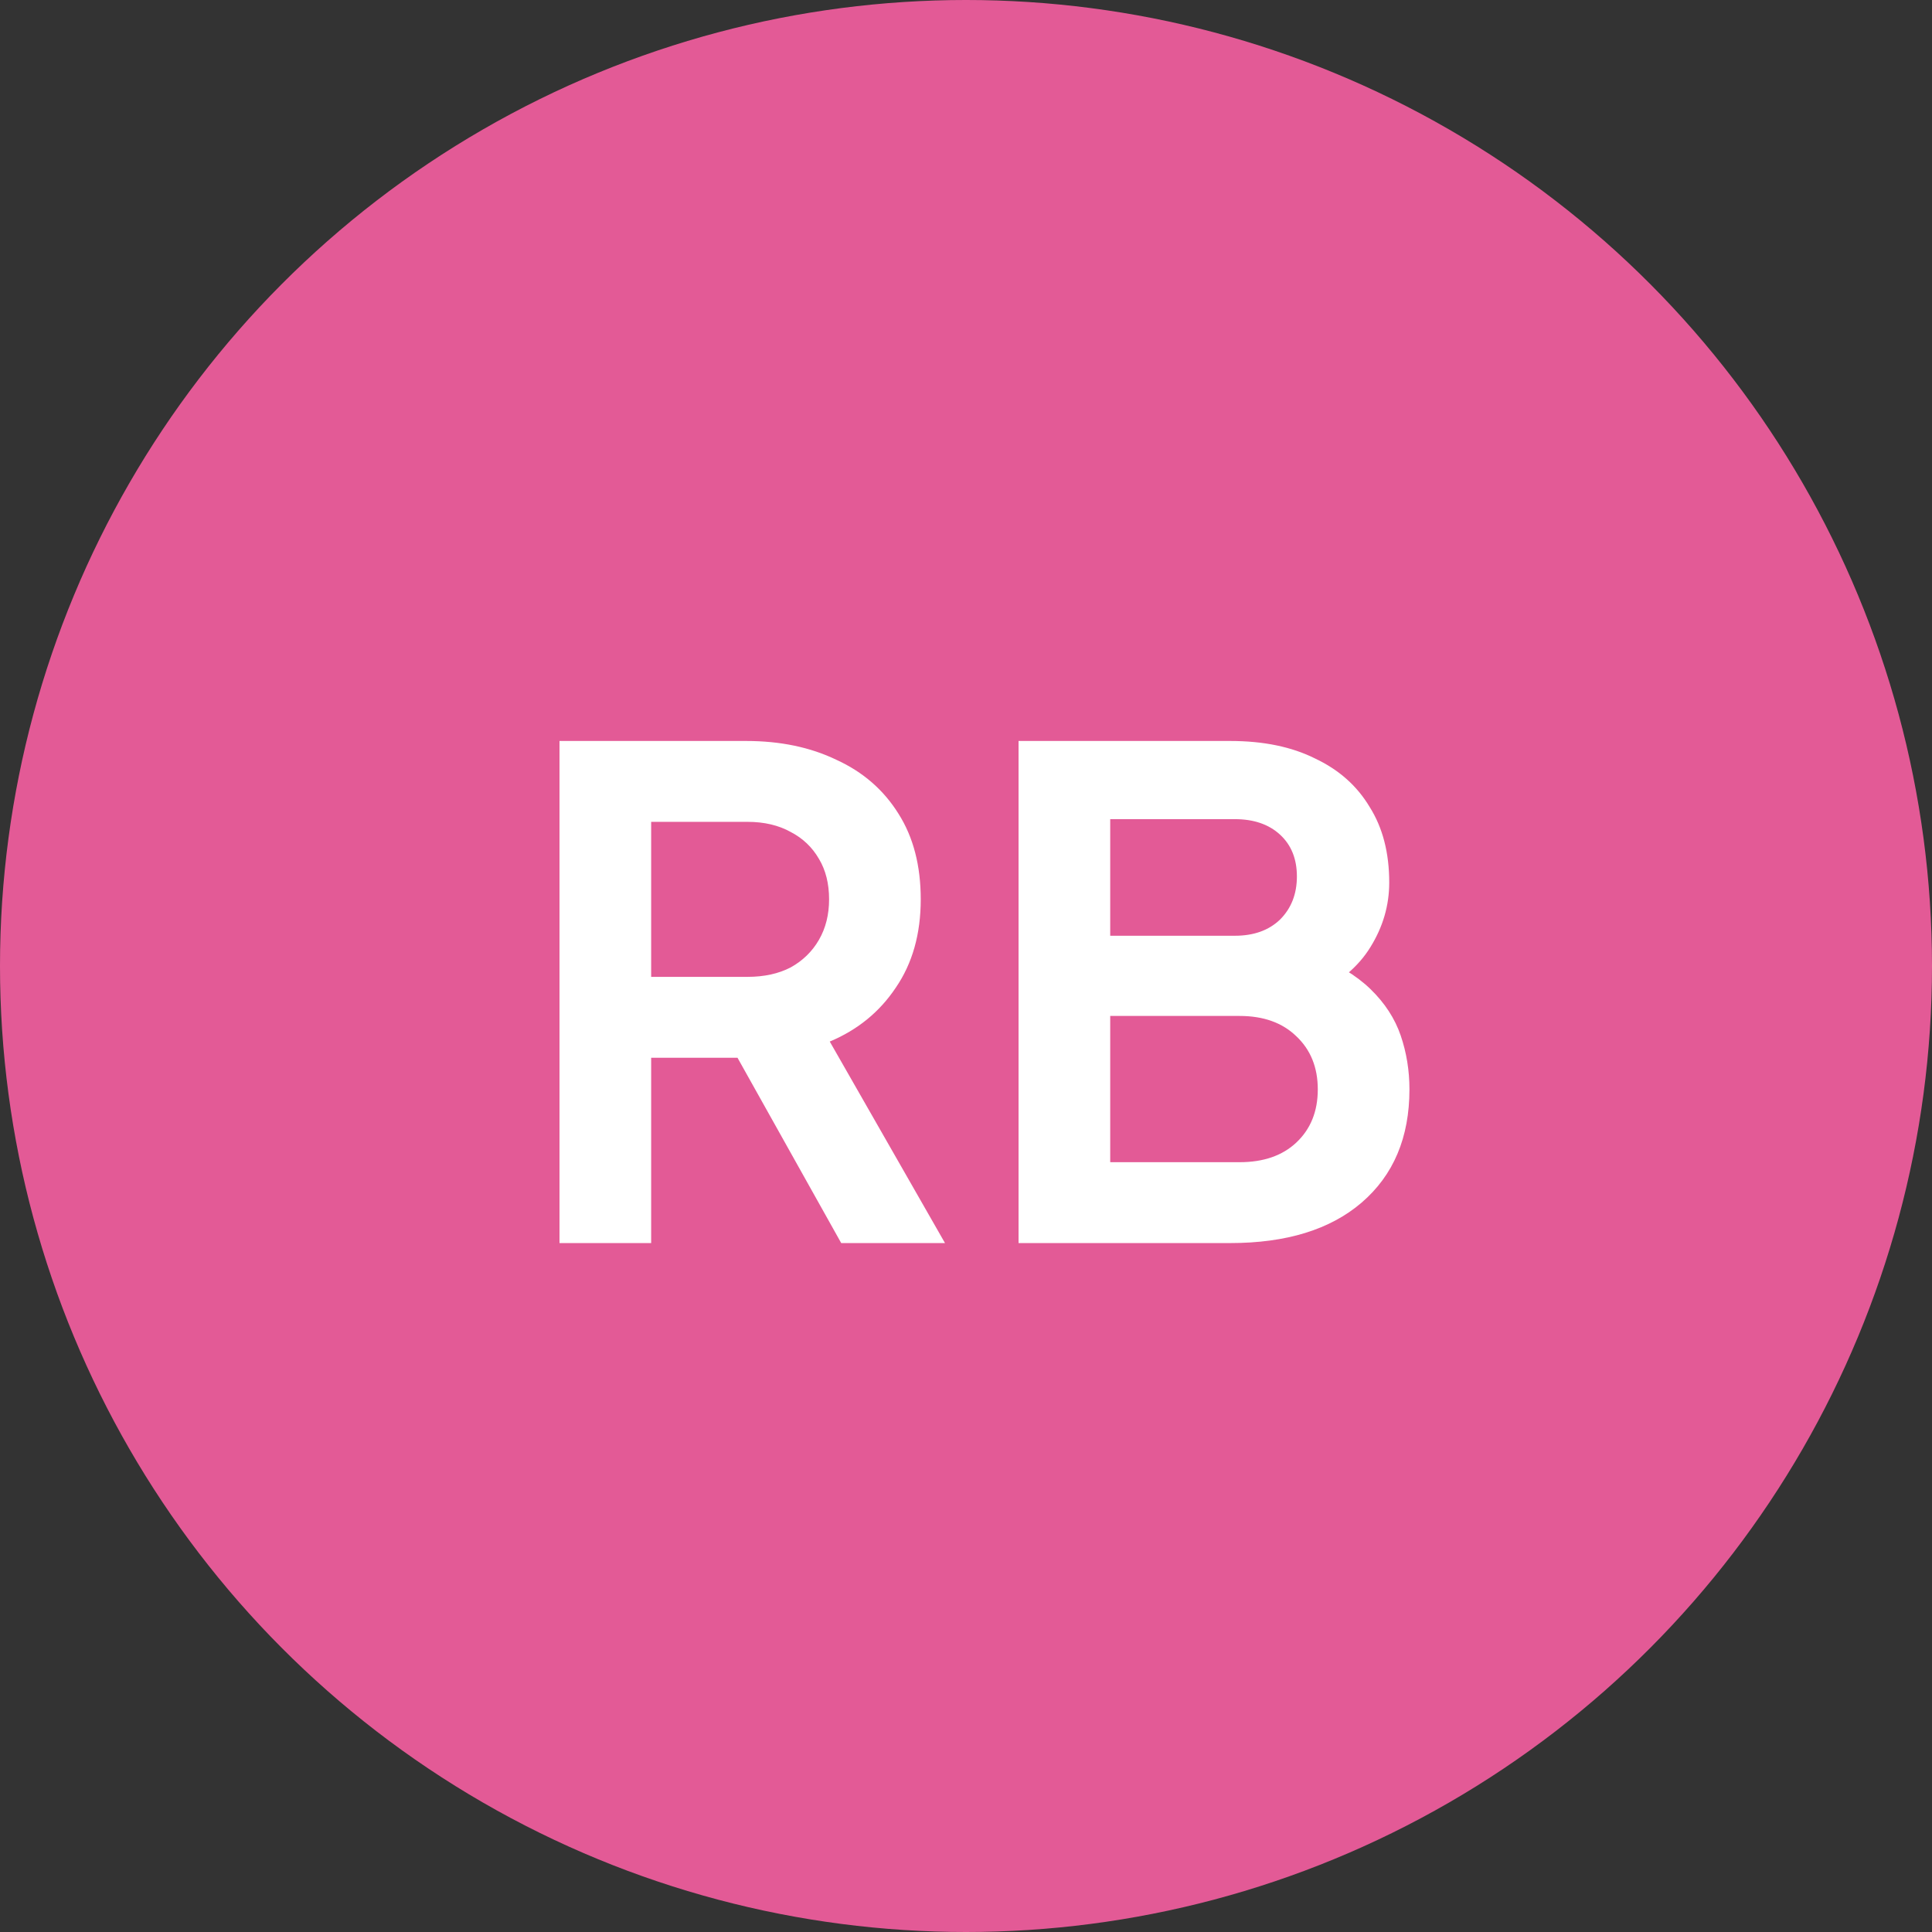
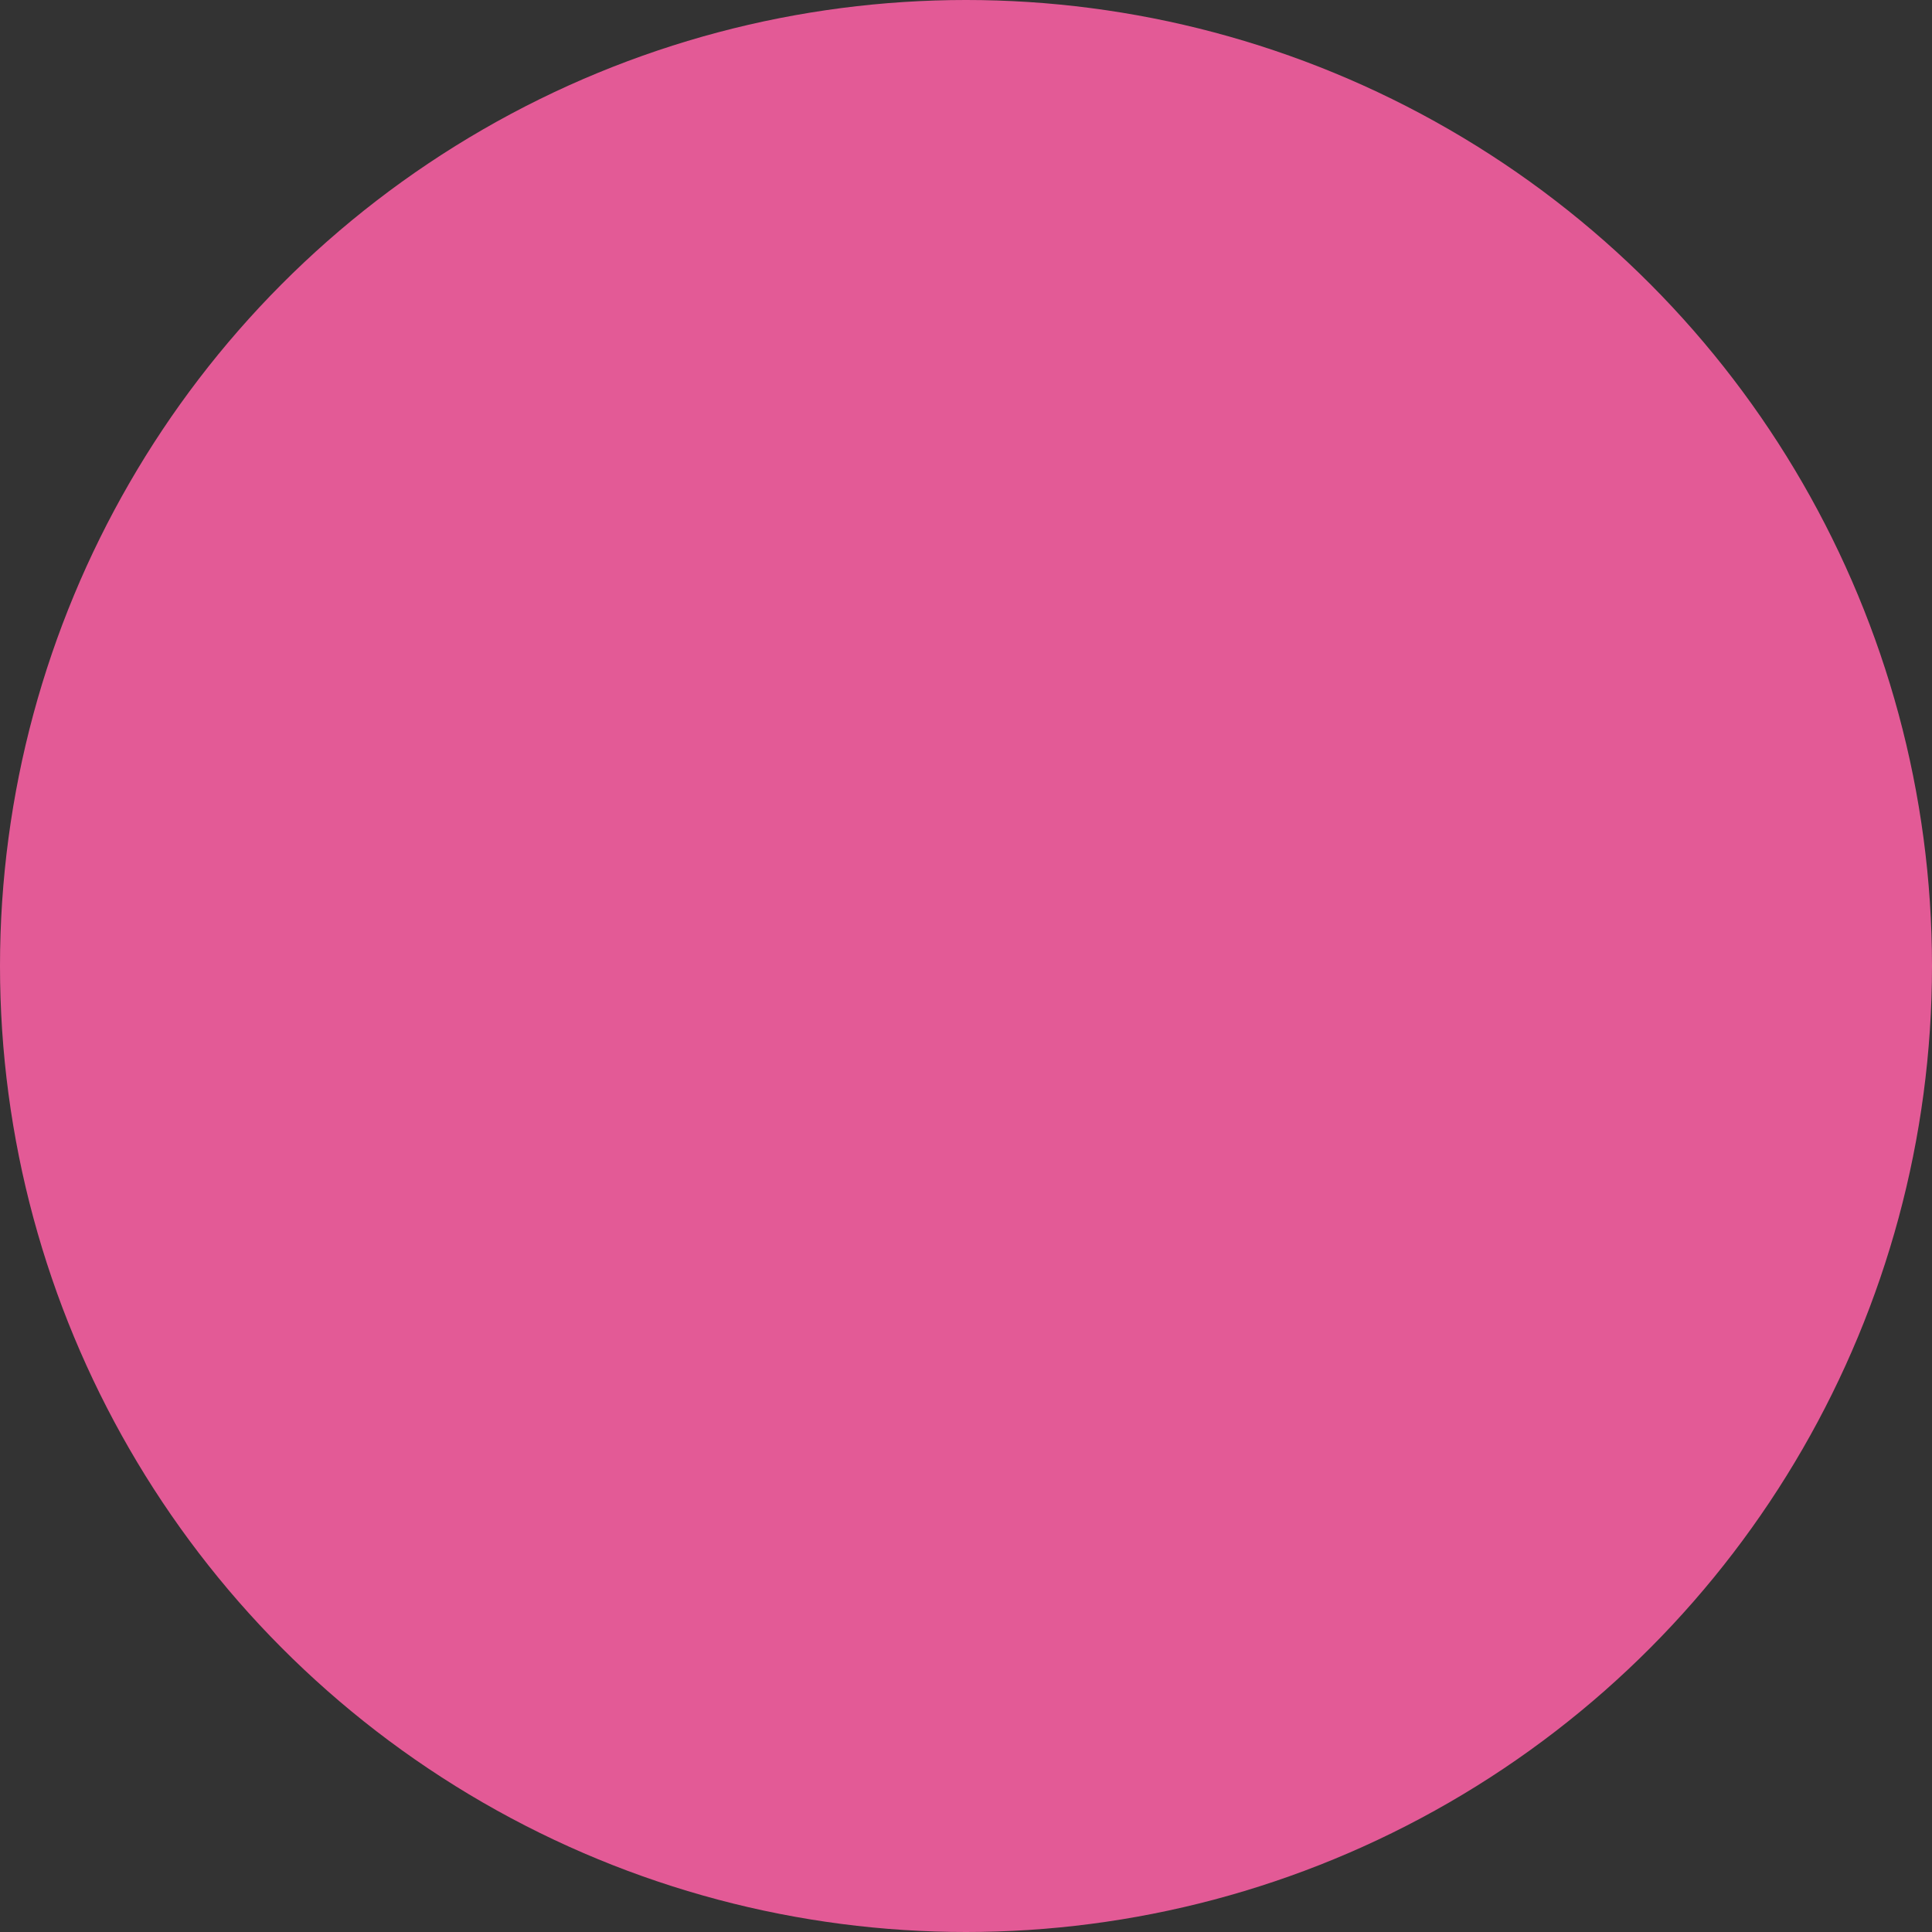
<svg xmlns="http://www.w3.org/2000/svg" width="129" height="129" viewBox="0 0 129 129" fill="none">
  <rect x="0" y="0" width="129" height="129" fill="#333333" stroke="none" />
  <circle cx="64.5" cy="64.5" r="64.5" fill="#E35A96" />
-   <path d="M37.358 83V49.475H49.823C52.103 49.475 54.113 49.895 55.853 50.735C57.623 51.545 59.003 52.745 59.993 54.335C60.983 55.895 61.478 57.8 61.478 60.05C61.478 62.36 60.923 64.325 59.813 65.945C58.733 67.565 57.263 68.765 55.403 69.545L63.098 83H56.168L47.933 68.285L51.893 70.625H43.478V83H37.358ZM43.478 65.225H49.913C51.023 65.225 51.983 65.015 52.793 64.595C53.603 64.145 54.233 63.53 54.683 62.75C55.133 61.97 55.358 61.07 55.358 60.05C55.358 59 55.133 58.1 54.683 57.35C54.233 56.57 53.603 55.97 52.793 55.55C51.983 55.1 51.023 54.875 49.913 54.875H43.478V65.225ZM68.009 83V49.475H82.139C84.359 49.475 86.249 49.865 87.809 50.645C89.399 51.395 90.614 52.475 91.454 53.885C92.324 55.265 92.759 56.945 92.759 58.925C92.759 60.455 92.339 61.895 91.499 63.245C90.689 64.565 89.384 65.66 87.584 66.53V63.695C89.234 64.325 90.539 65.105 91.499 66.035C92.459 66.965 93.134 68 93.524 69.14C93.914 70.28 94.109 71.48 94.109 72.74C94.109 75.95 93.044 78.47 90.914 80.3C88.814 82.1 85.889 83 82.139 83H68.009ZM74.129 77.6H82.769C84.359 77.6 85.619 77.165 86.549 76.295C87.509 75.395 87.989 74.21 87.989 72.74C87.989 71.27 87.509 70.085 86.549 69.185C85.619 68.285 84.359 67.835 82.769 67.835H74.129V77.6ZM74.129 62.48H82.454C83.714 62.48 84.719 62.12 85.469 61.4C86.219 60.65 86.594 59.69 86.594 58.52C86.594 57.35 86.219 56.42 85.469 55.73C84.719 55.04 83.714 54.695 82.454 54.695H74.129V62.48Z" fill="white" />
</svg>